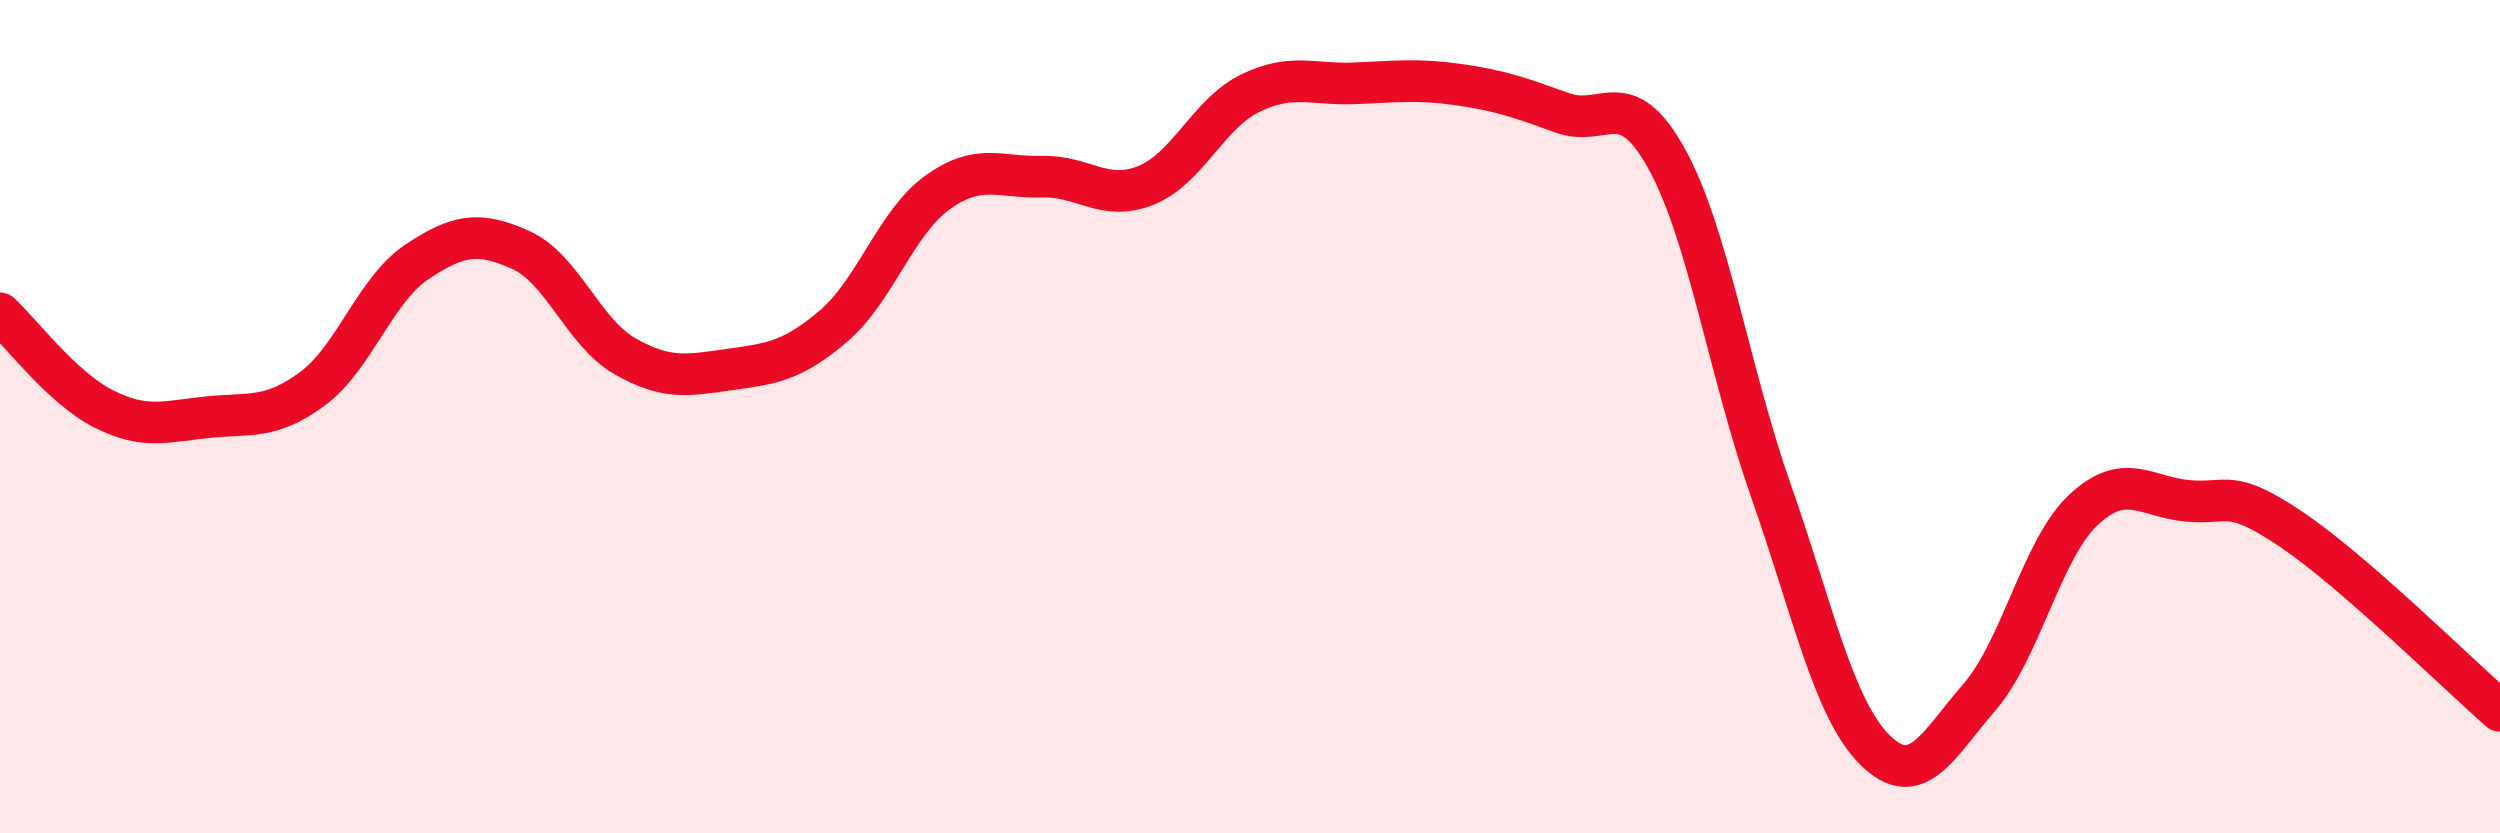
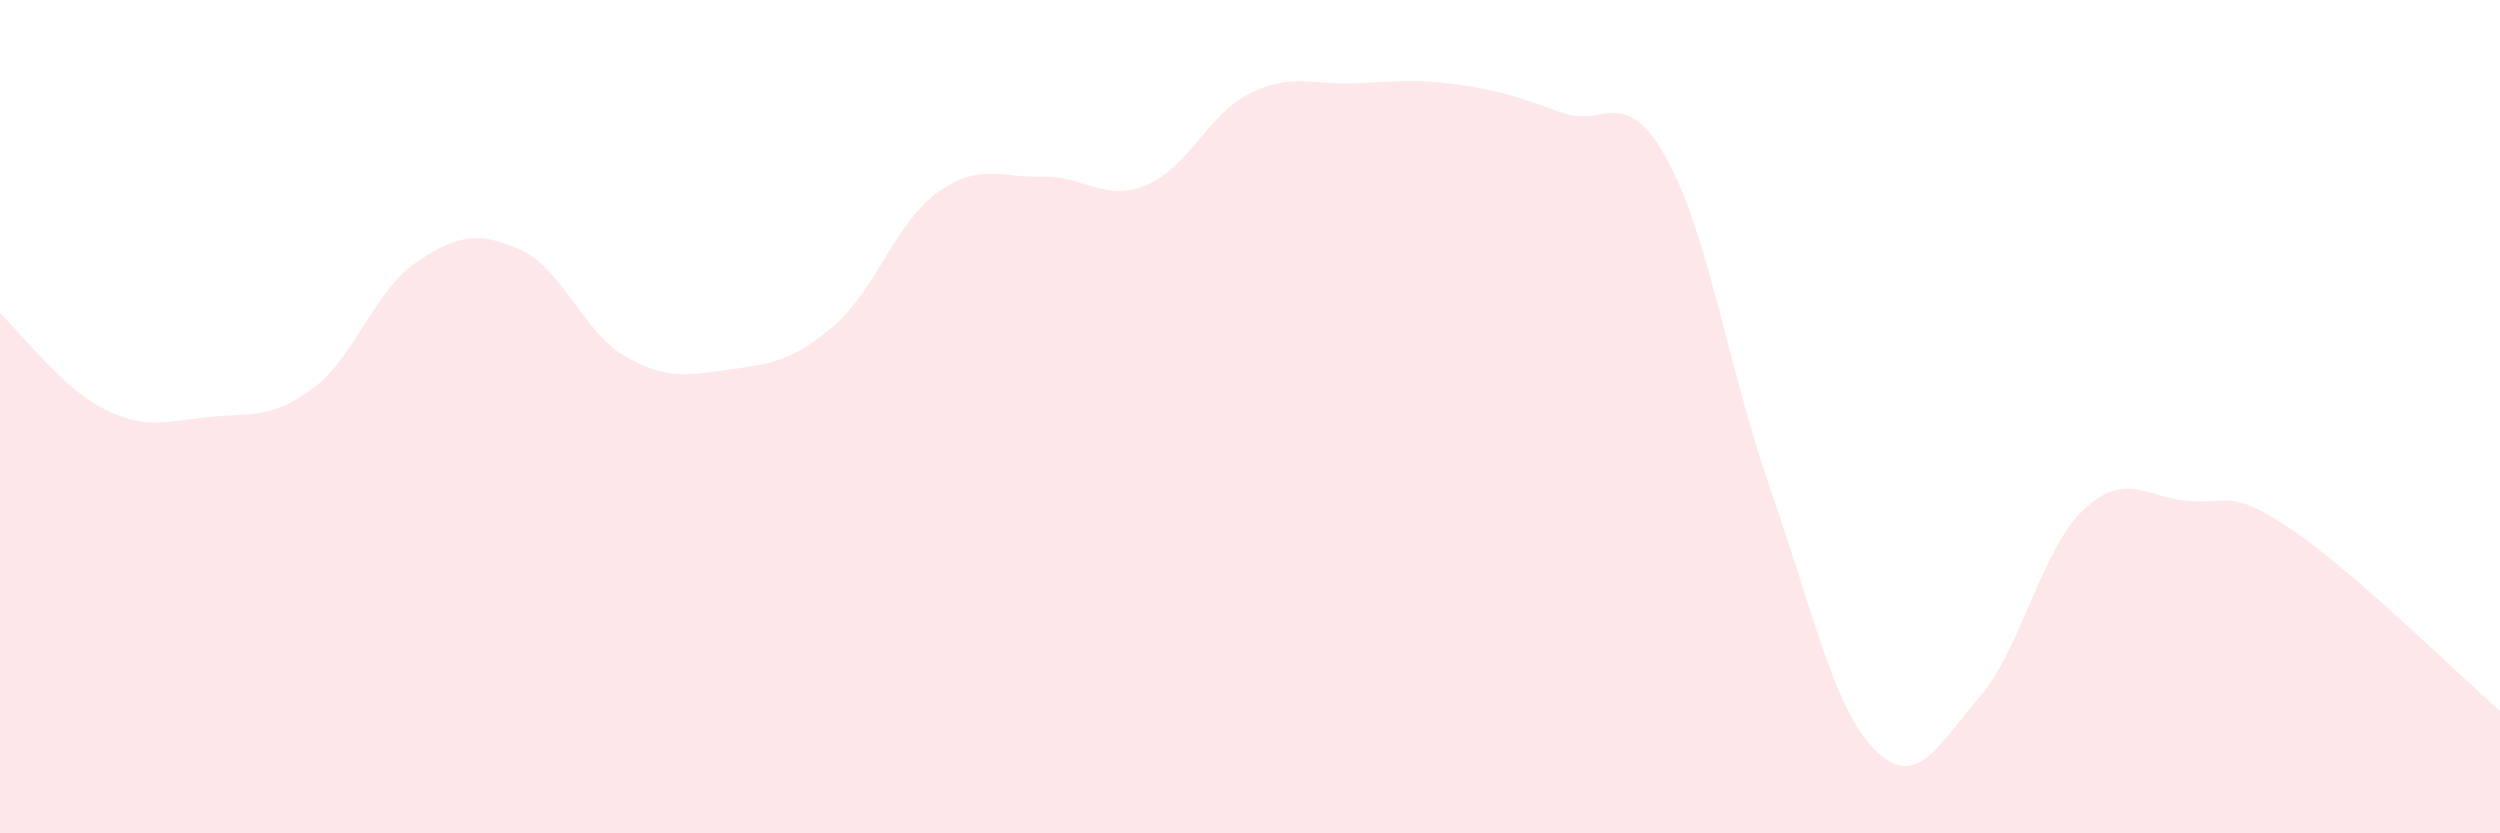
<svg xmlns="http://www.w3.org/2000/svg" width="60" height="20" viewBox="0 0 60 20">
  <path d="M 0,7.52 C 0.5,7.98 1.5,9.32 2.5,9.82 C 3.5,10.32 4,10.11 5,10.01 C 6,9.91 6.5,10.07 7.5,9.33 C 8.5,8.59 9,6.96 10,6.29 C 11,5.62 11.5,5.55 12.5,6 C 13.5,6.45 14,7.98 15,8.55 C 16,9.12 16.5,9.01 17.5,8.87 C 18.5,8.73 19,8.68 20,7.83 C 21,6.98 21.5,5.34 22.5,4.62 C 23.5,3.9 24,4.27 25,4.24 C 26,4.21 26.5,4.85 27.5,4.45 C 28.5,4.05 29,2.73 30,2.24 C 31,1.75 31.5,2.04 32.5,2 C 33.5,1.96 34,1.89 35,2.03 C 36,2.17 36.5,2.35 37.5,2.71 C 38.5,3.07 39,2 40,3.81 C 41,5.62 41.5,8.93 42.5,11.77 C 43.5,14.61 44,17.01 45,18 C 46,18.99 46.5,17.89 47.5,16.74 C 48.5,15.59 49,13.18 50,12.24 C 51,11.3 51.5,11.93 52.5,12.02 C 53.5,12.11 53.5,11.7 55,12.71 C 56.5,13.72 59,16.19 60,17.06L60 20L0 20Z" fill="#EB0A25" opacity="0.1" stroke-linecap="round" stroke-linejoin="round" />
-   <path d="M 0,7.52 C 0.5,7.98 1.5,9.32 2.5,9.82 C 3.5,10.32 4,10.11 5,10.01 C 6,9.91 6.5,10.07 7.5,9.33 C 8.5,8.59 9,6.96 10,6.29 C 11,5.62 11.5,5.55 12.5,6 C 13.5,6.45 14,7.98 15,8.55 C 16,9.12 16.5,9.01 17.5,8.87 C 18.5,8.73 19,8.68 20,7.83 C 21,6.98 21.5,5.34 22.5,4.62 C 23.5,3.9 24,4.27 25,4.24 C 26,4.21 26.5,4.85 27.5,4.45 C 28.5,4.05 29,2.73 30,2.24 C 31,1.75 31.5,2.04 32.5,2 C 33.5,1.96 34,1.89 35,2.03 C 36,2.17 36.5,2.35 37.5,2.71 C 38.5,3.07 39,2 40,3.81 C 41,5.62 41.5,8.93 42.5,11.77 C 43.5,14.61 44,17.01 45,18 C 46,18.99 46.5,17.89 47.5,16.74 C 48.5,15.59 49,13.18 50,12.24 C 51,11.3 51.5,11.93 52.5,12.02 C 53.5,12.11 53.5,11.7 55,12.71 C 56.5,13.72 59,16.19 60,17.06" stroke="#EB0A25" stroke-width="1" fill="none" stroke-linecap="round" stroke-linejoin="round" />
</svg>